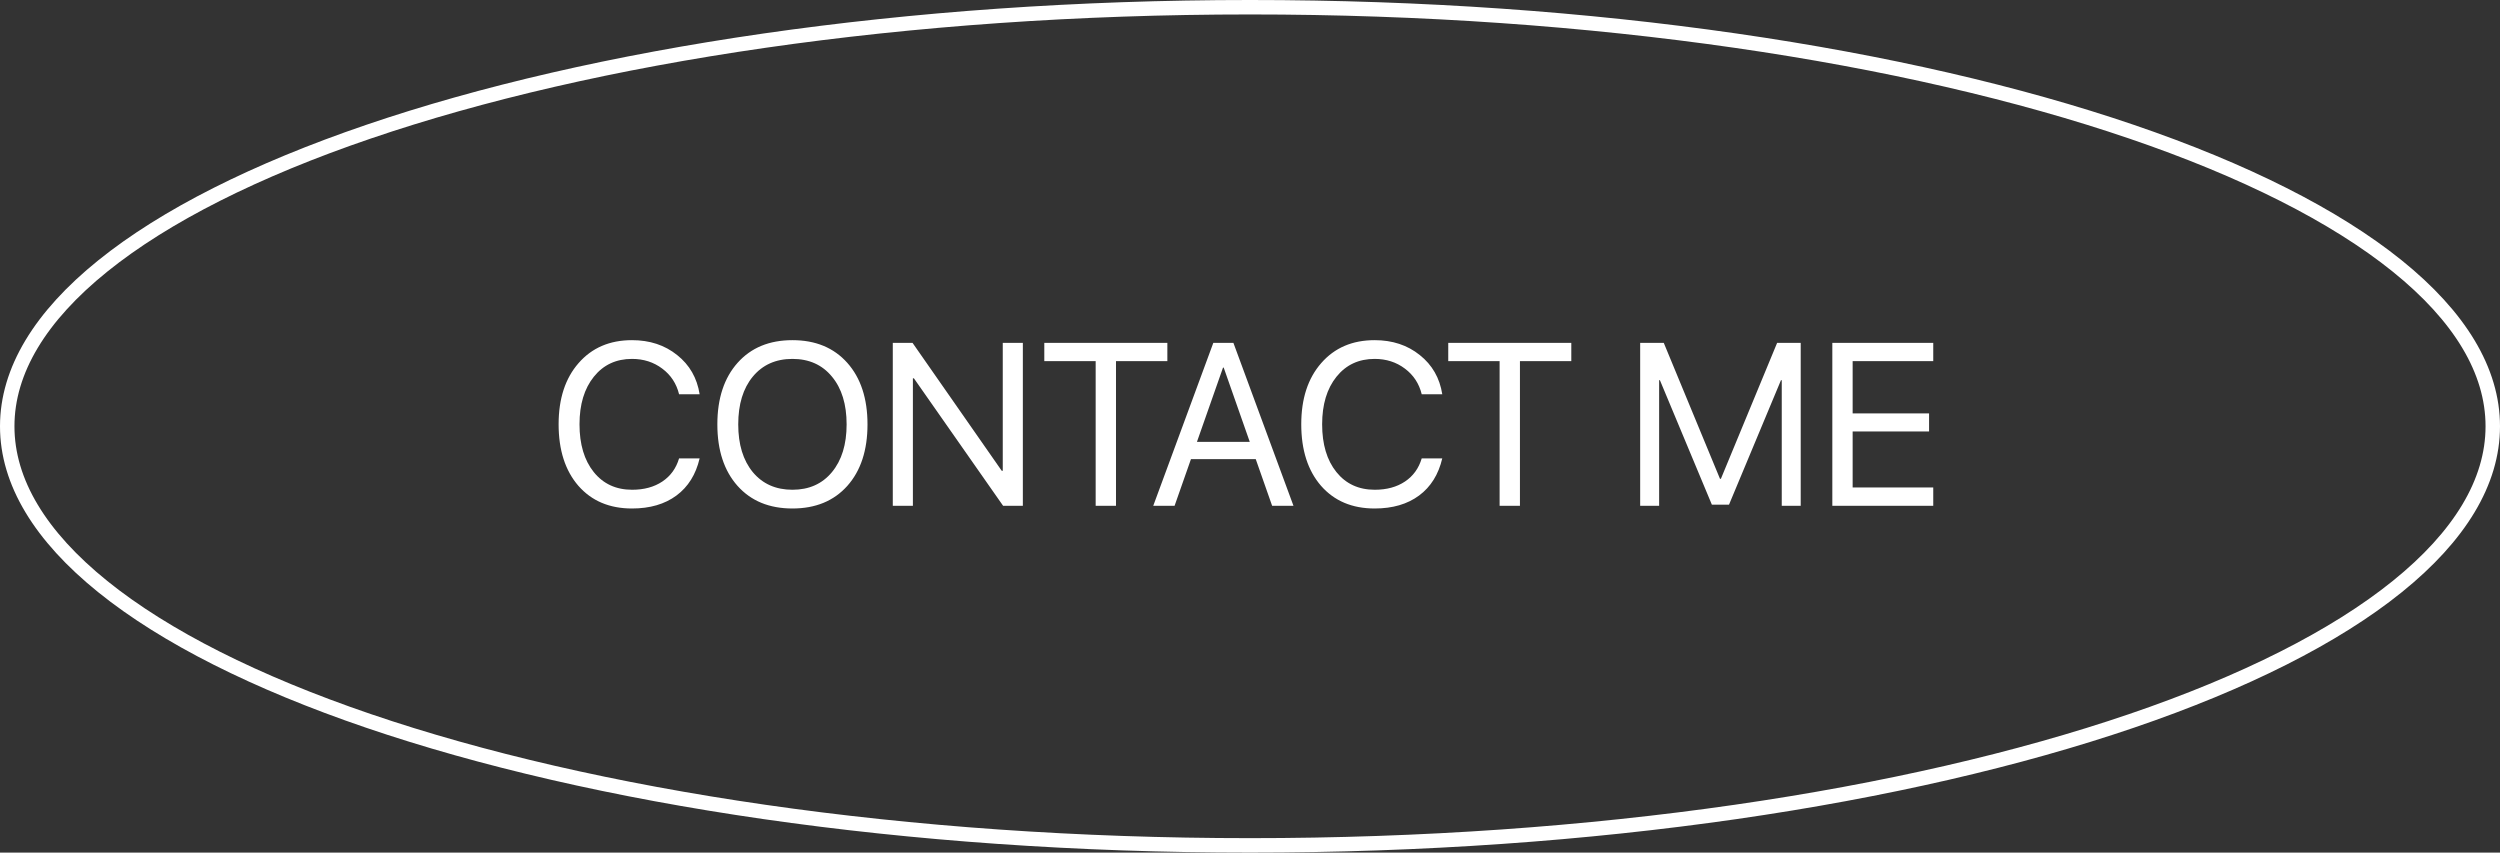
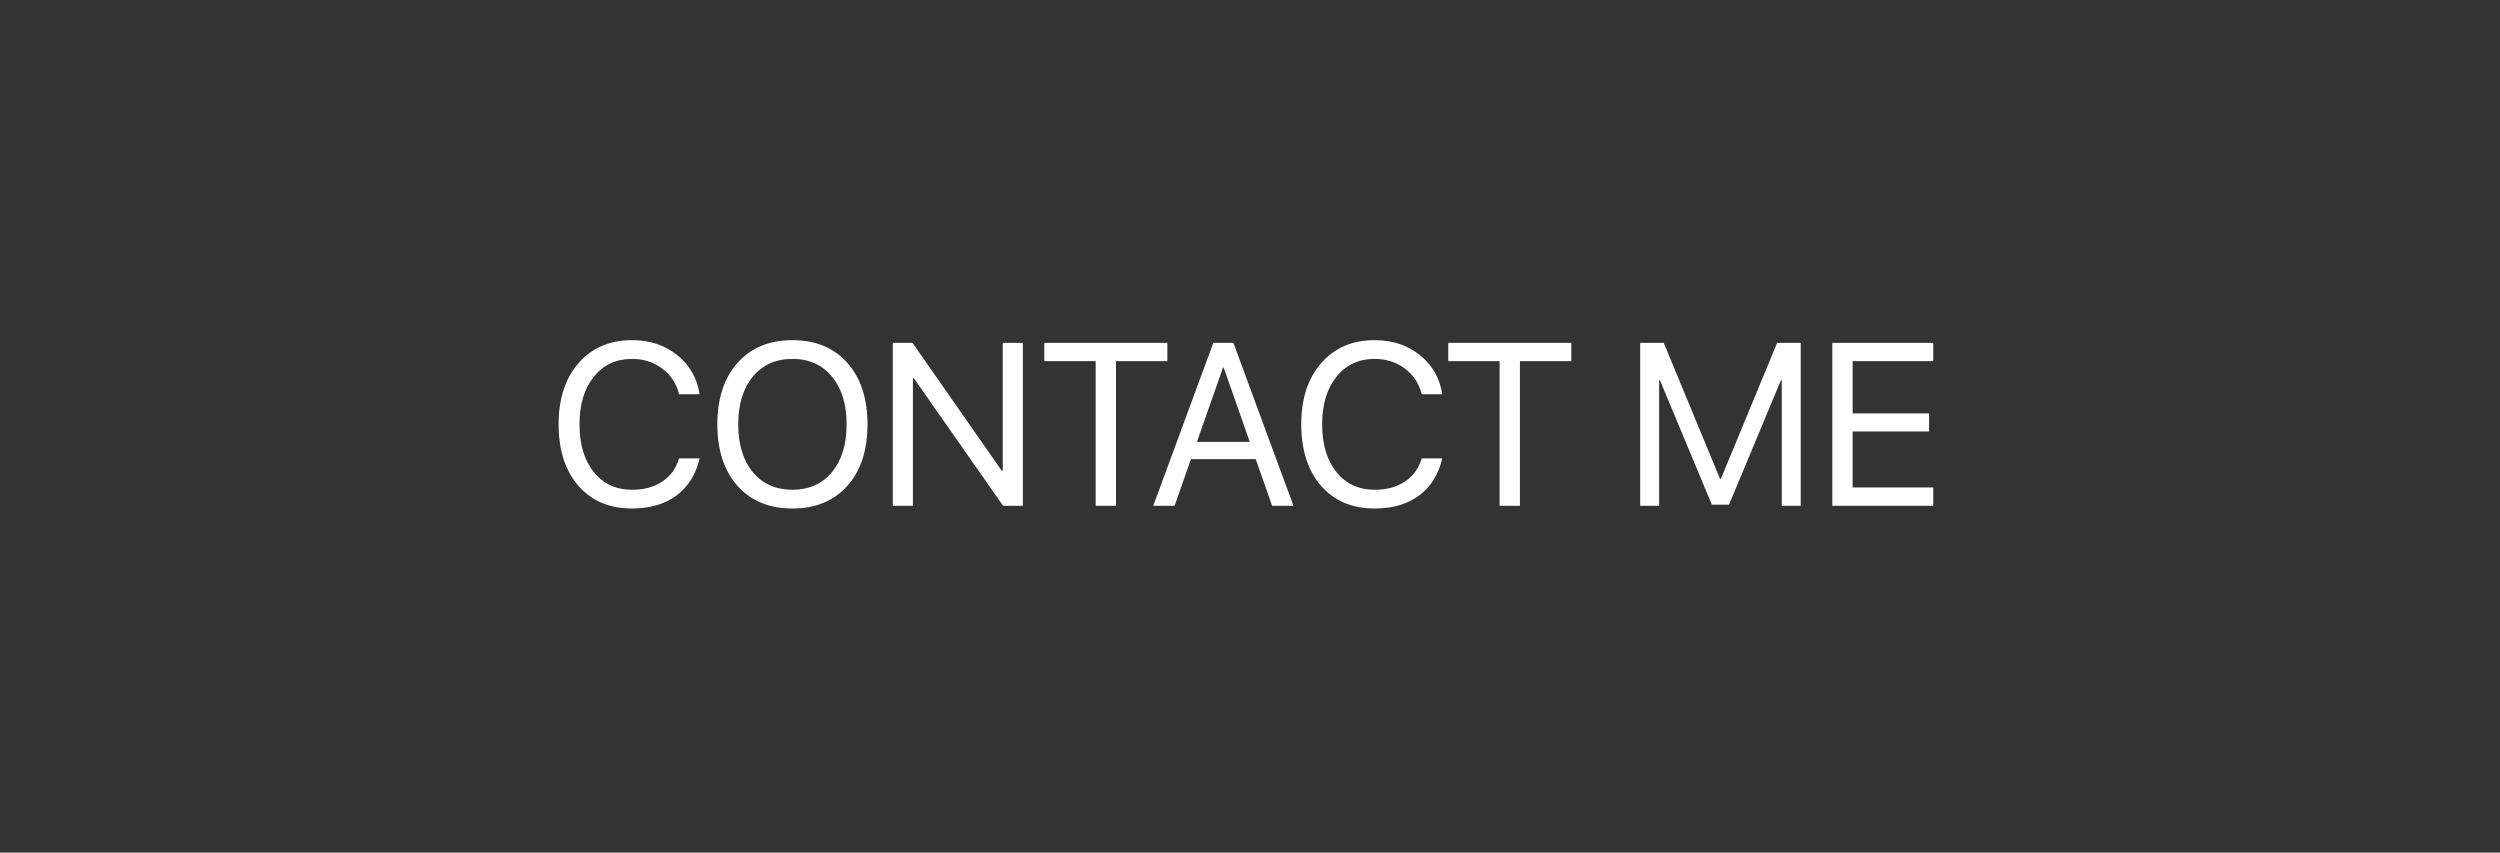
<svg xmlns="http://www.w3.org/2000/svg" width="173" height="59" viewBox="0 0 173 59" fill="none">
  <rect x="0" y="0" width="173" height="59" fill="#333333" stroke="none" />
  <path d="M43.734 35.188C42.177 35.188 40.94 34.664 40.023 33.617C39.112 32.565 38.656 31.146 38.656 29.359C38.656 27.588 39.117 26.177 40.039 25.125C40.961 24.068 42.193 23.539 43.734 23.539C44.964 23.539 46.005 23.883 46.859 24.57C47.719 25.253 48.237 26.156 48.414 27.281H46.992C46.81 26.542 46.422 25.951 45.828 25.508C45.234 25.06 44.536 24.836 43.734 24.836C42.635 24.836 41.755 25.247 41.094 26.07C40.432 26.893 40.102 27.99 40.102 29.359C40.102 30.745 40.43 31.846 41.086 32.664C41.742 33.482 42.628 33.891 43.742 33.891C44.57 33.891 45.268 33.7 45.836 33.32C46.404 32.94 46.789 32.406 46.992 31.719H48.414C48.154 32.833 47.62 33.69 46.812 34.289C46.005 34.888 44.979 35.188 43.734 35.188ZM51.039 25.109C51.971 24.062 53.237 23.539 54.836 23.539C56.435 23.539 57.7 24.062 58.633 25.109C59.565 26.156 60.031 27.576 60.031 29.367C60.031 31.159 59.565 32.578 58.633 33.625C57.7 34.667 56.435 35.188 54.836 35.188C53.237 35.188 51.971 34.667 51.039 33.625C50.107 32.578 49.641 31.159 49.641 29.367C49.641 27.576 50.107 26.156 51.039 25.109ZM57.57 26.062C56.898 25.245 55.987 24.836 54.836 24.836C53.685 24.836 52.771 25.245 52.094 26.062C51.422 26.875 51.086 27.977 51.086 29.367C51.086 30.753 51.422 31.854 52.094 32.672C52.771 33.484 53.685 33.891 54.836 33.891C55.987 33.891 56.898 33.484 57.57 32.672C58.247 31.854 58.586 30.753 58.586 29.367C58.586 27.977 58.247 26.875 57.57 26.062ZM63.172 35H61.781V23.727H63.148L69.32 32.578H69.391V23.727H70.781V35H69.414L63.242 26.18H63.172V35ZM77.227 35H75.82V24.992H72.266V23.727H80.781V24.992H77.227V35ZM88.031 35L86.898 31.773H82.414L81.281 35H79.805L83.961 23.727H85.352L89.508 35H88.031ZM84.633 25.438L82.828 30.578H86.484L84.68 25.438H84.633ZM95.125 35.188C93.568 35.188 92.331 34.664 91.414 33.617C90.503 32.565 90.047 31.146 90.047 29.359C90.047 27.588 90.508 26.177 91.43 25.125C92.352 24.068 93.583 23.539 95.125 23.539C96.354 23.539 97.396 23.883 98.25 24.57C99.109 25.253 99.628 26.156 99.805 27.281H98.383C98.201 26.542 97.812 25.951 97.219 25.508C96.625 25.06 95.927 24.836 95.125 24.836C94.026 24.836 93.146 25.247 92.484 26.07C91.823 26.893 91.492 27.99 91.492 29.359C91.492 30.745 91.82 31.846 92.477 32.664C93.133 33.482 94.018 33.891 95.133 33.891C95.961 33.891 96.659 33.7 97.227 33.32C97.794 32.94 98.18 32.406 98.383 31.719H99.805C99.544 32.833 99.01 33.69 98.203 34.289C97.396 34.888 96.37 35.188 95.125 35.188ZM105.18 35H103.773V24.992H100.219V23.727H108.734V24.992H105.18V35ZM124.609 35H123.297V26.312H123.242L119.648 34.922H118.461L114.867 26.312H114.812V35H113.5V23.727H115.133L119.023 33.133H119.086L122.977 23.727H124.609V35ZM133.781 33.734V35H126.797V23.727H133.781V24.992H128.203V28.609H133.492V29.859H128.203V33.734H133.781Z" fill="white" />
-   <path d="M172.5 29.5C172.5 33.359 170.208 37.111 165.889 40.593C161.574 44.072 155.3 47.227 147.503 49.886C131.915 55.203 110.347 58.5 86.5 58.5C62.653 58.5 41.086 55.203 25.497 49.886C17.7 47.227 11.426 44.072 7.111 40.593C2.792 37.111 0.5 33.359 0.5 29.5C0.5 25.641 2.792 21.889 7.111 18.407C11.426 14.928 17.7 11.773 25.497 9.114C41.086 3.797 62.653 0.5 86.5 0.5C110.347 0.5 131.915 3.797 147.503 9.114C155.3 11.773 161.574 14.928 165.889 18.407C170.208 21.889 172.5 25.641 172.5 29.5Z" stroke="white" />
</svg>